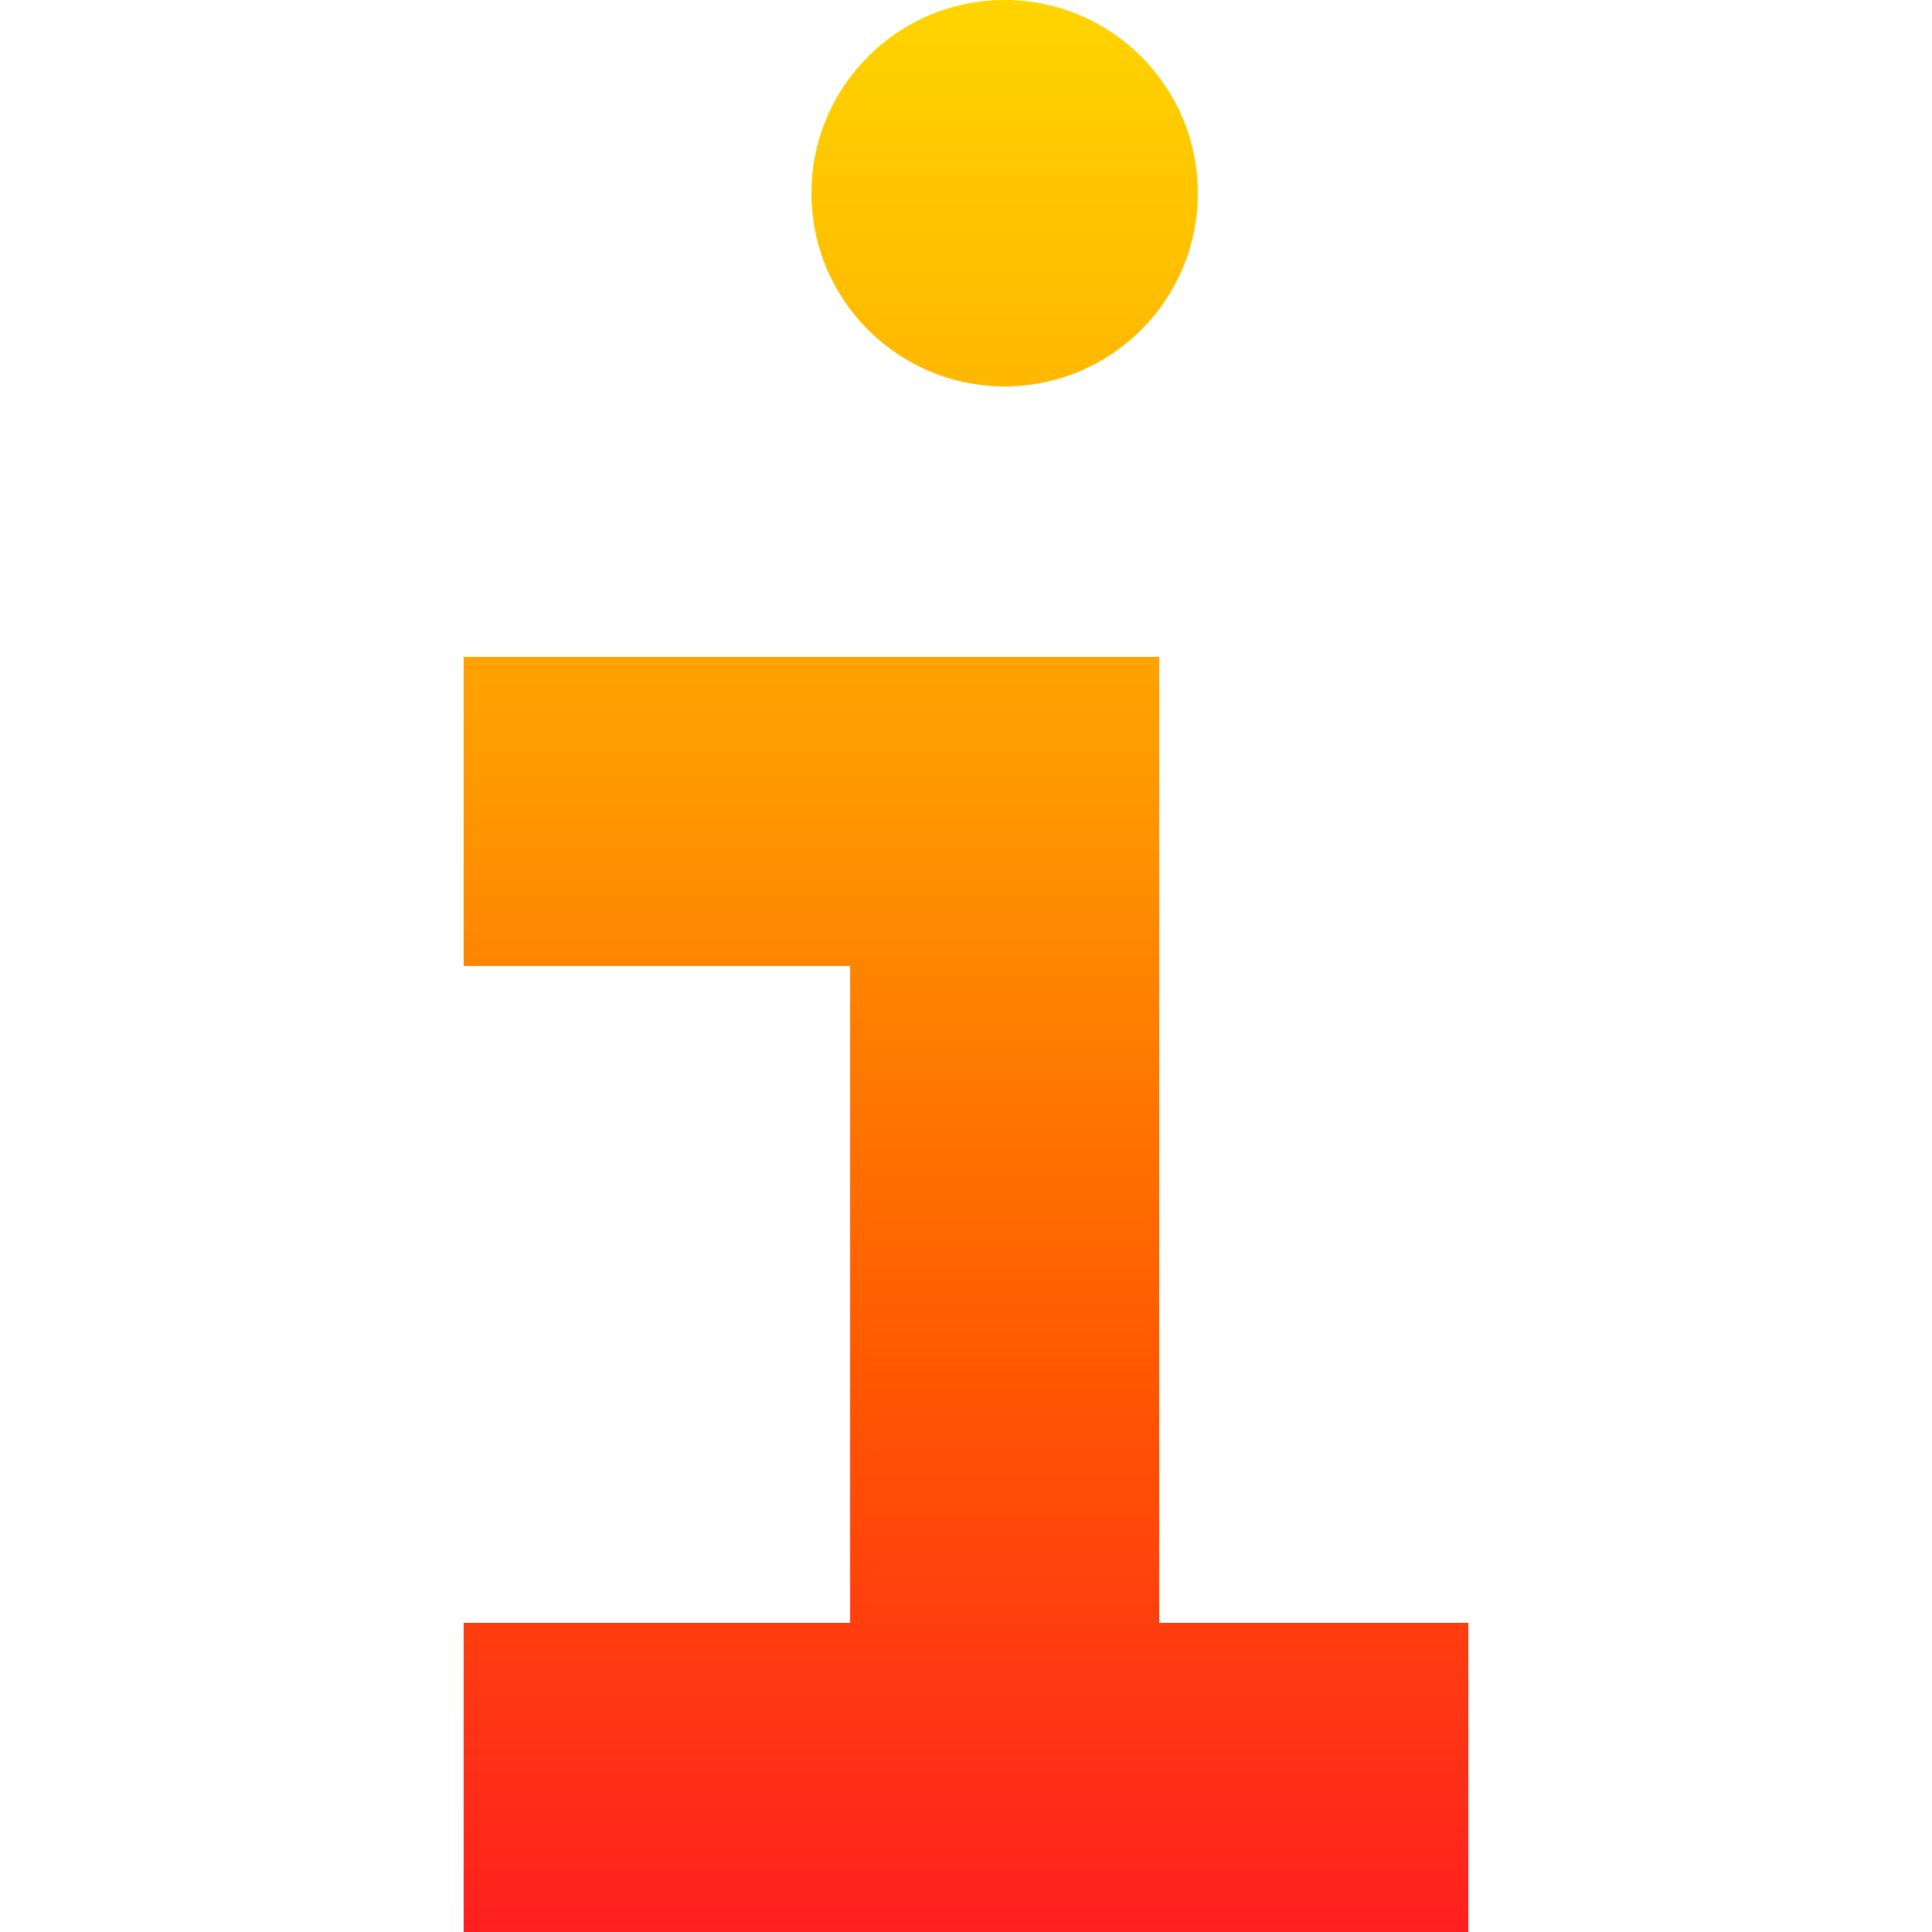
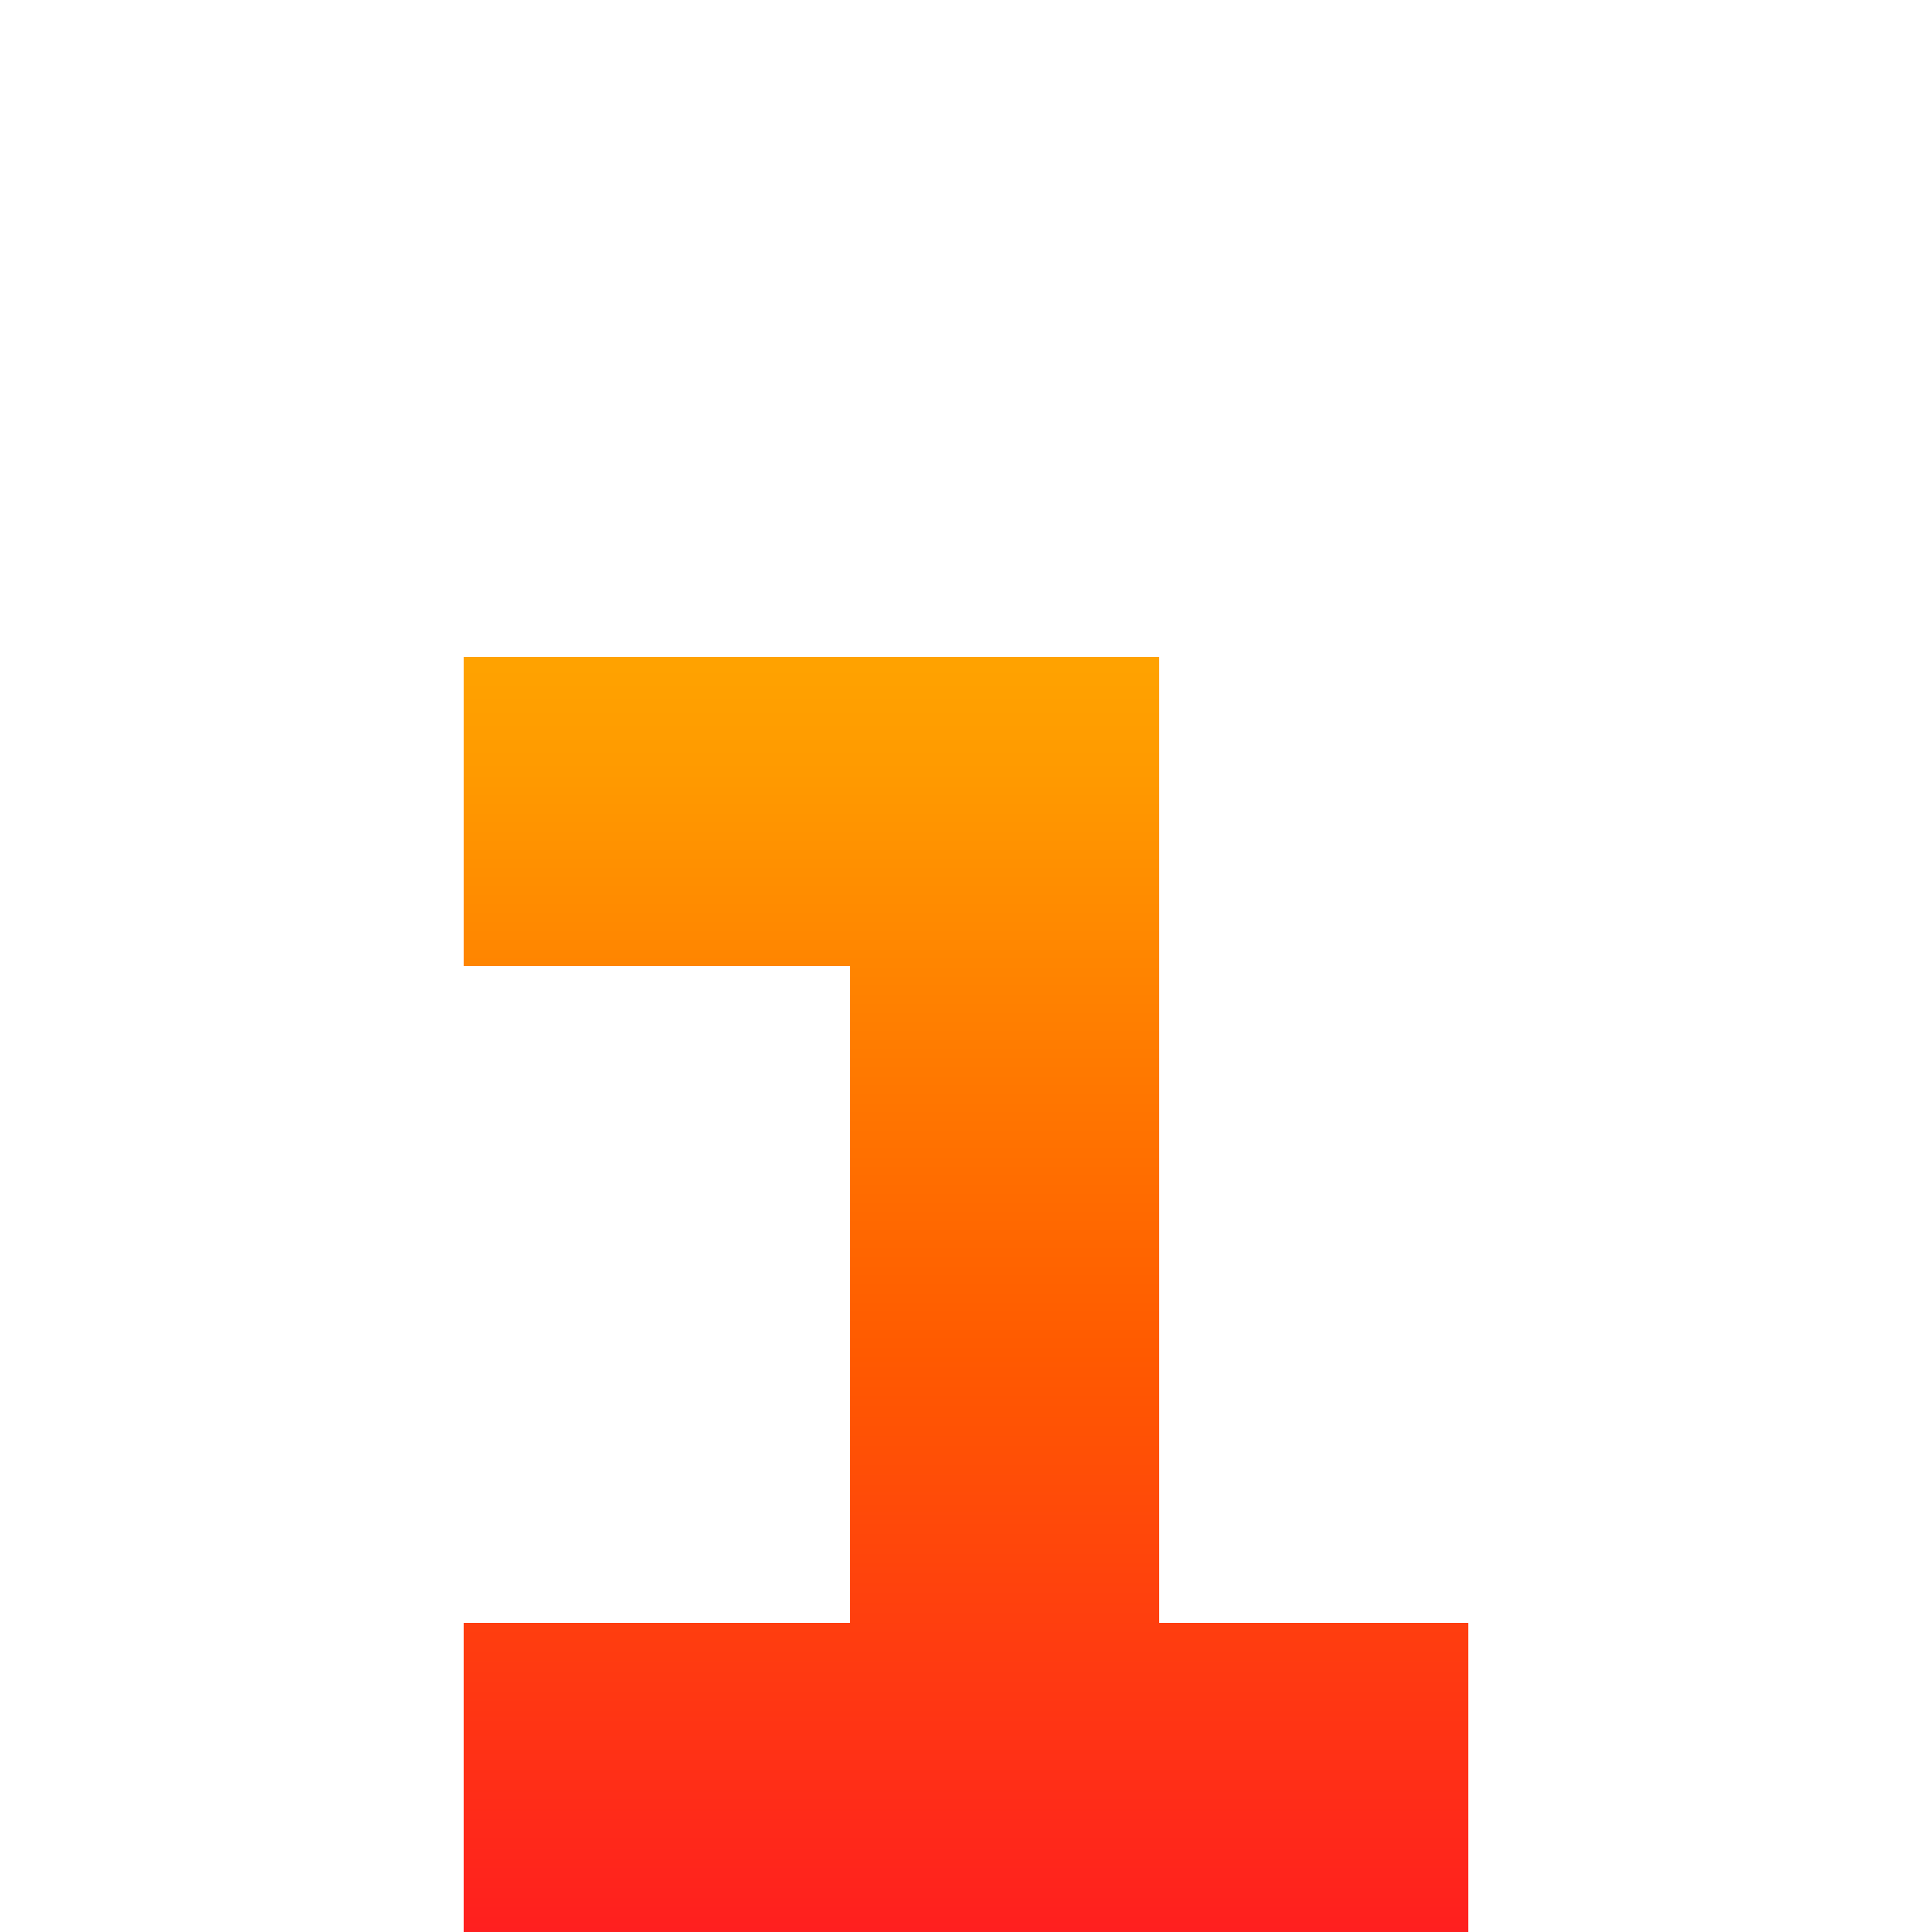
<svg xmlns="http://www.w3.org/2000/svg" viewBox="0 0 1000 1000" role="img" aria-label="Inverb favicon i">
  <defs>
    <linearGradient id="fire" x1="0" y1="0" x2="0" y2="1000" gradientUnits="userSpaceOnUse">
      <stop offset="0%" stop-color="#ffd400" />
      <stop offset="40%" stop-color="#ff9a00" />
      <stop offset="70%" stop-color="#ff5a00" />
      <stop offset="100%" stop-color="#ff1f1f" />
    </linearGradient>
  </defs>
-   <circle cx="520" cy="100" r="100" fill="url(#fire)" />
  <rect x="240" y="340" width="360" height="160" fill="url(#fire)" />
  <rect x="440" y="340" width="160" height="520" fill="url(#fire)" />
  <rect x="240" y="840" width="520" height="160" fill="url(#fire)" />
</svg>